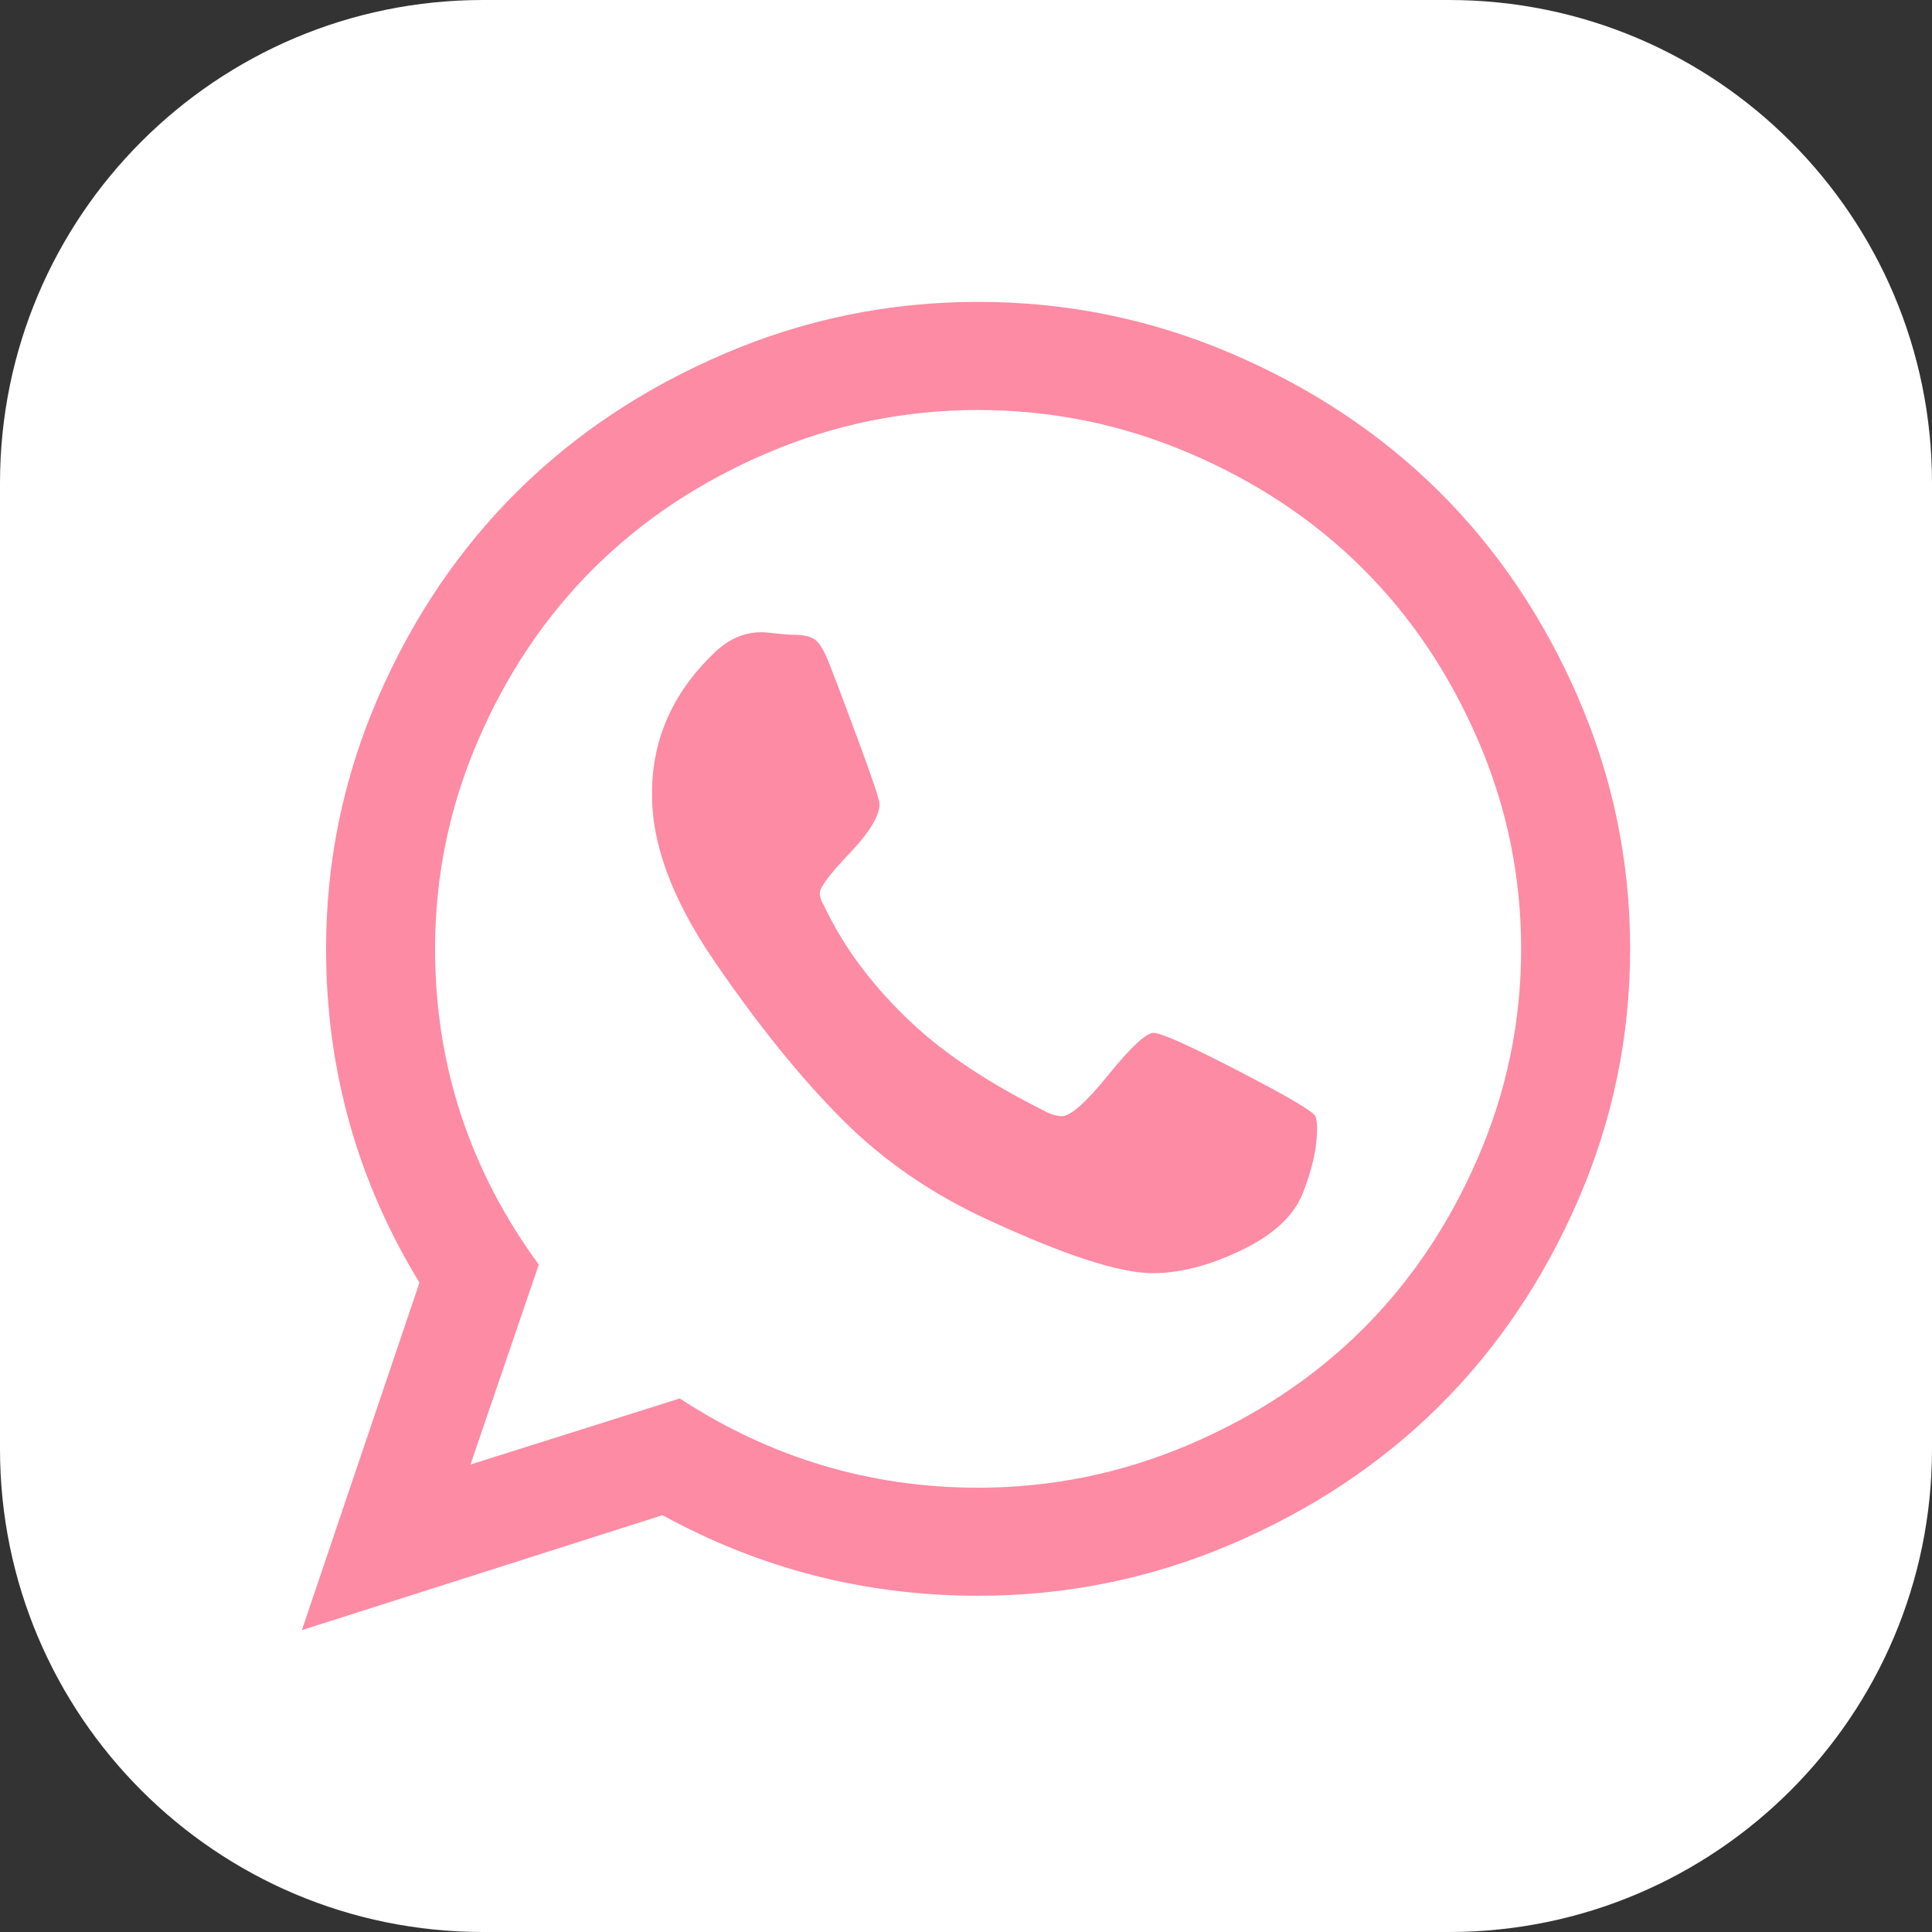
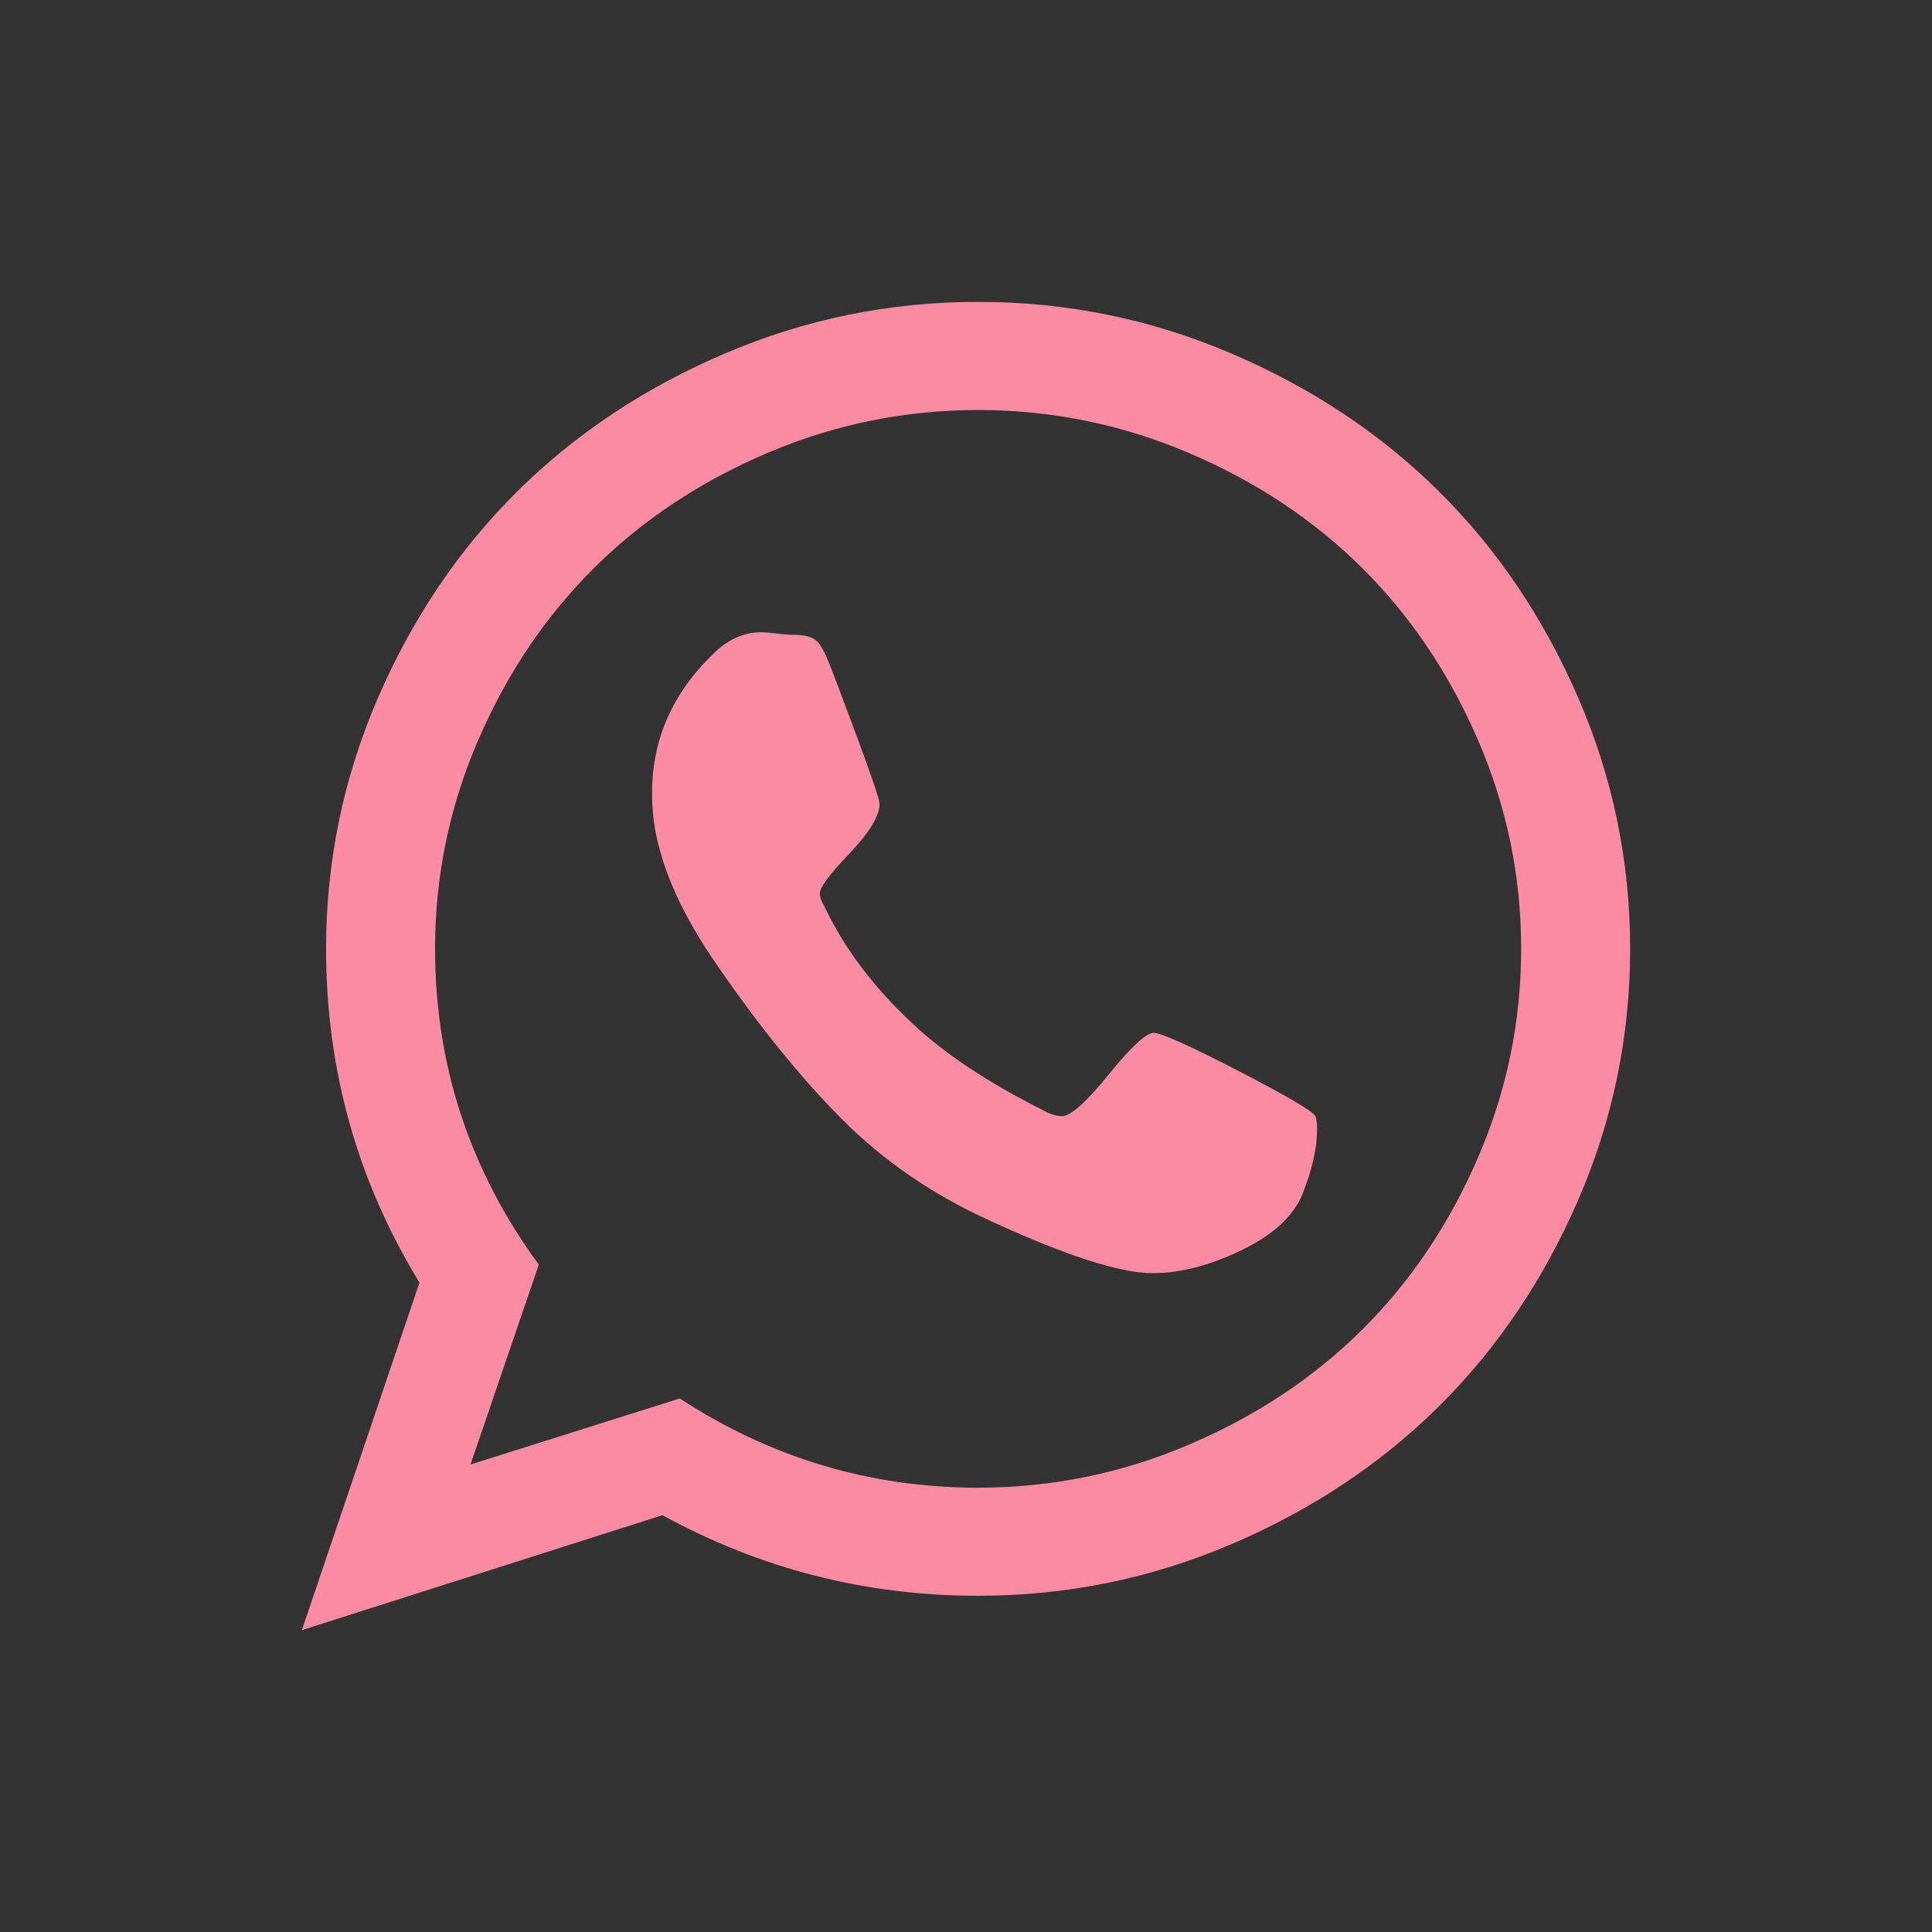
<svg xmlns="http://www.w3.org/2000/svg" width="32" height="32" viewBox="0 0 32 32" fill="none">
  <rect x="0" y="0" width="32" height="32" fill="#333333" stroke="none" />
-   <path d="M24 0H8C3.582 0 0 3.582 0 8V24C0 28.418 3.582 32 8 32H24C28.418 32 32 28.418 32 24V8C32 3.582 28.418 0 24 0Z" fill="white" />
  <path d="M19.108 17.108C19.232 17.108 19.698 17.317 20.505 17.734C21.311 18.151 21.739 18.402 21.787 18.487C21.806 18.535 21.815 18.605 21.815 18.7C21.815 19.013 21.734 19.373 21.572 19.78C21.419 20.15 21.08 20.46 20.555 20.711C20.029 20.962 19.543 21.088 19.094 21.088C18.549 21.088 17.642 20.794 16.372 20.207C15.437 19.78 14.625 19.221 13.938 18.53C13.25 17.838 12.543 16.962 11.818 15.9C11.13 14.887 10.791 13.968 10.801 13.143V13.03C10.829 12.168 11.183 11.419 11.861 10.784C12.09 10.576 12.338 10.472 12.605 10.472C12.663 10.472 12.749 10.479 12.863 10.493C12.978 10.507 13.069 10.514 13.135 10.514C13.317 10.514 13.443 10.545 13.515 10.607C13.587 10.668 13.661 10.798 13.737 10.997C13.813 11.187 13.971 11.604 14.21 12.248C14.448 12.892 14.568 13.248 14.568 13.314C14.568 13.513 14.403 13.785 14.074 14.131C13.744 14.477 13.579 14.697 13.579 14.792C13.579 14.858 13.603 14.929 13.651 15.005C13.976 15.697 14.463 16.346 15.112 16.952C15.647 17.454 16.368 17.933 17.275 18.388C17.389 18.454 17.494 18.487 17.59 18.487C17.733 18.487 17.991 18.257 18.363 17.798C18.736 17.338 18.984 17.108 19.108 17.108ZM16.201 24.641C17.413 24.641 18.576 24.404 19.688 23.93C20.801 23.456 21.758 22.822 22.56 22.026C23.362 21.23 24.002 20.28 24.479 19.176C24.957 18.073 25.195 16.919 25.195 15.716C25.195 14.512 24.957 13.359 24.479 12.255C24.002 11.151 23.362 10.202 22.56 9.406C21.758 8.61 20.801 7.975 19.688 7.501C18.576 7.028 17.413 6.791 16.201 6.791C14.988 6.791 13.825 7.028 12.713 7.501C11.601 7.975 10.643 8.61 9.841 9.406C9.039 10.202 8.399 11.151 7.922 12.255C7.444 13.359 7.206 14.512 7.206 15.716C7.206 17.639 7.779 19.382 8.924 20.946L7.793 24.257L11.259 23.163C12.768 24.148 14.415 24.641 16.201 24.641ZM16.201 5C17.662 5 19.058 5.284 20.39 5.853C21.722 6.421 22.87 7.184 23.835 8.141C24.799 9.098 25.568 10.237 26.141 11.559C26.713 12.88 27 14.266 27 15.716C27 17.165 26.713 18.551 26.141 19.873C25.568 21.194 24.799 22.334 23.835 23.291C22.87 24.248 21.722 25.01 20.39 25.579C19.058 26.147 17.662 26.431 16.201 26.431C14.338 26.431 12.596 25.986 10.973 25.096L5 27L6.948 21.244C5.917 19.558 5.401 17.715 5.401 15.716C5.401 14.266 5.688 12.88 6.26 11.559C6.833 10.237 7.602 9.098 8.566 8.141C9.531 7.184 10.679 6.421 12.011 5.853C13.343 5.284 14.74 5 16.201 5Z" fill="#FD8BA3" />
</svg>